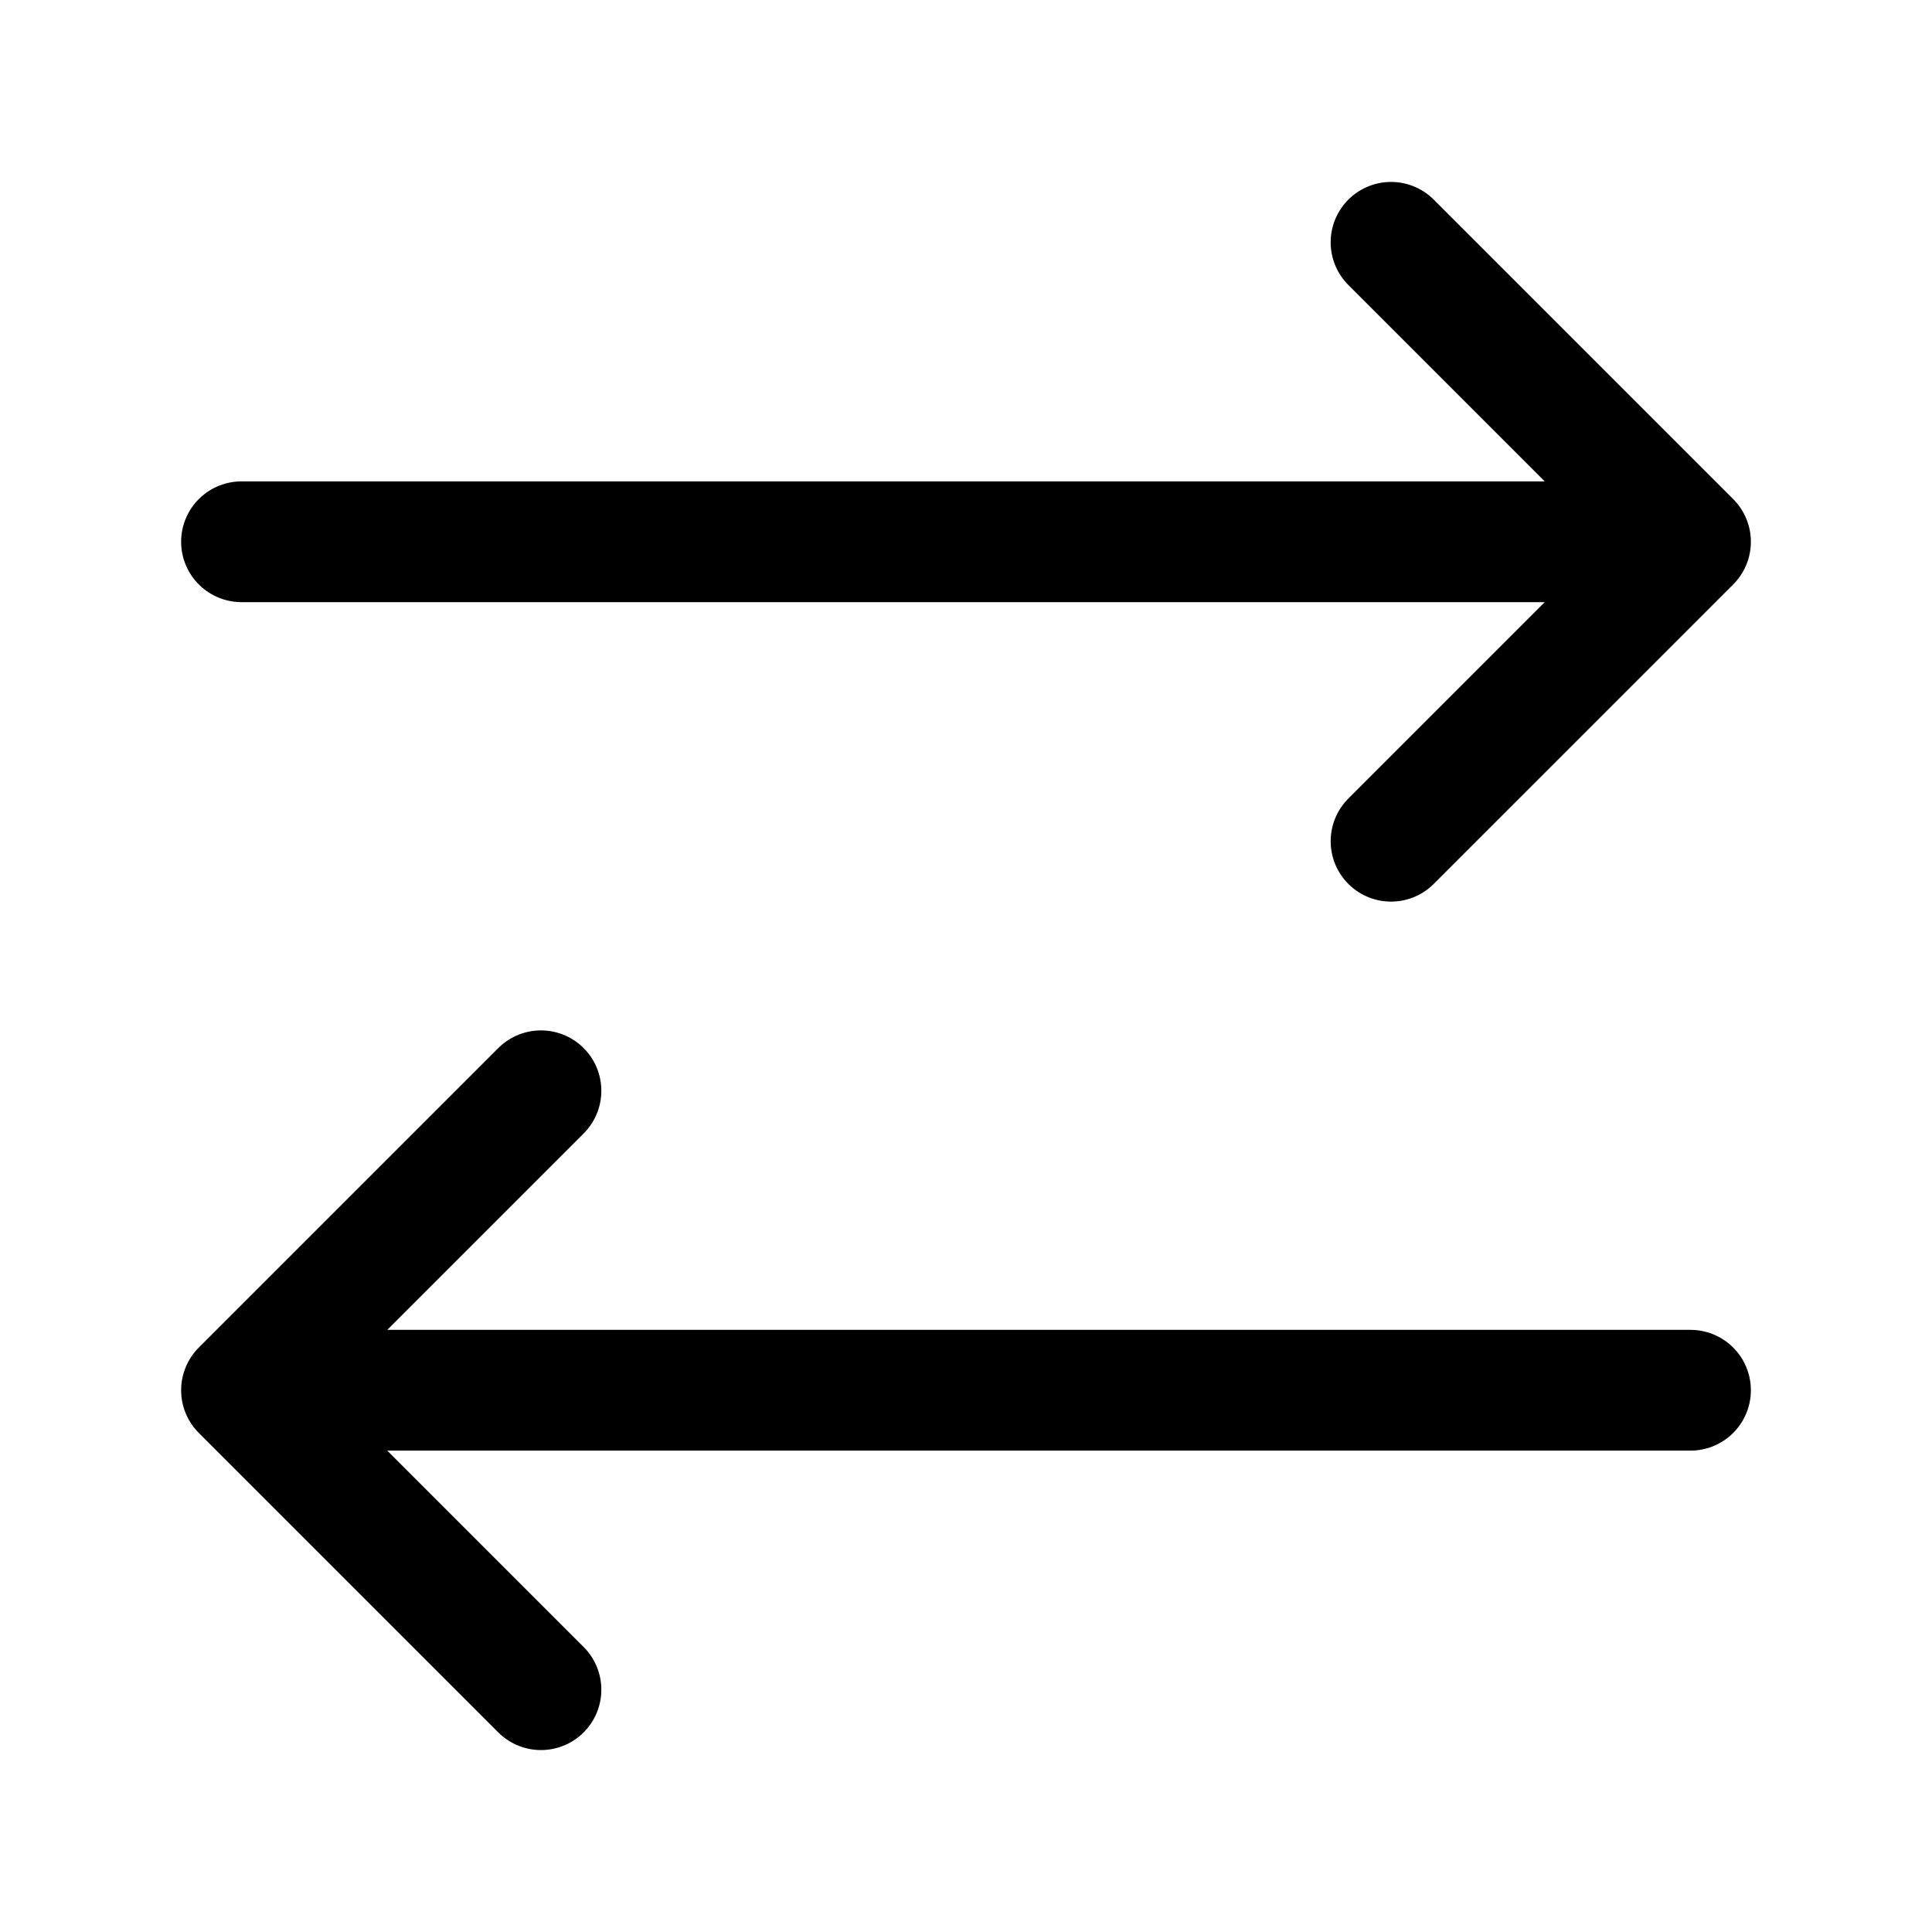
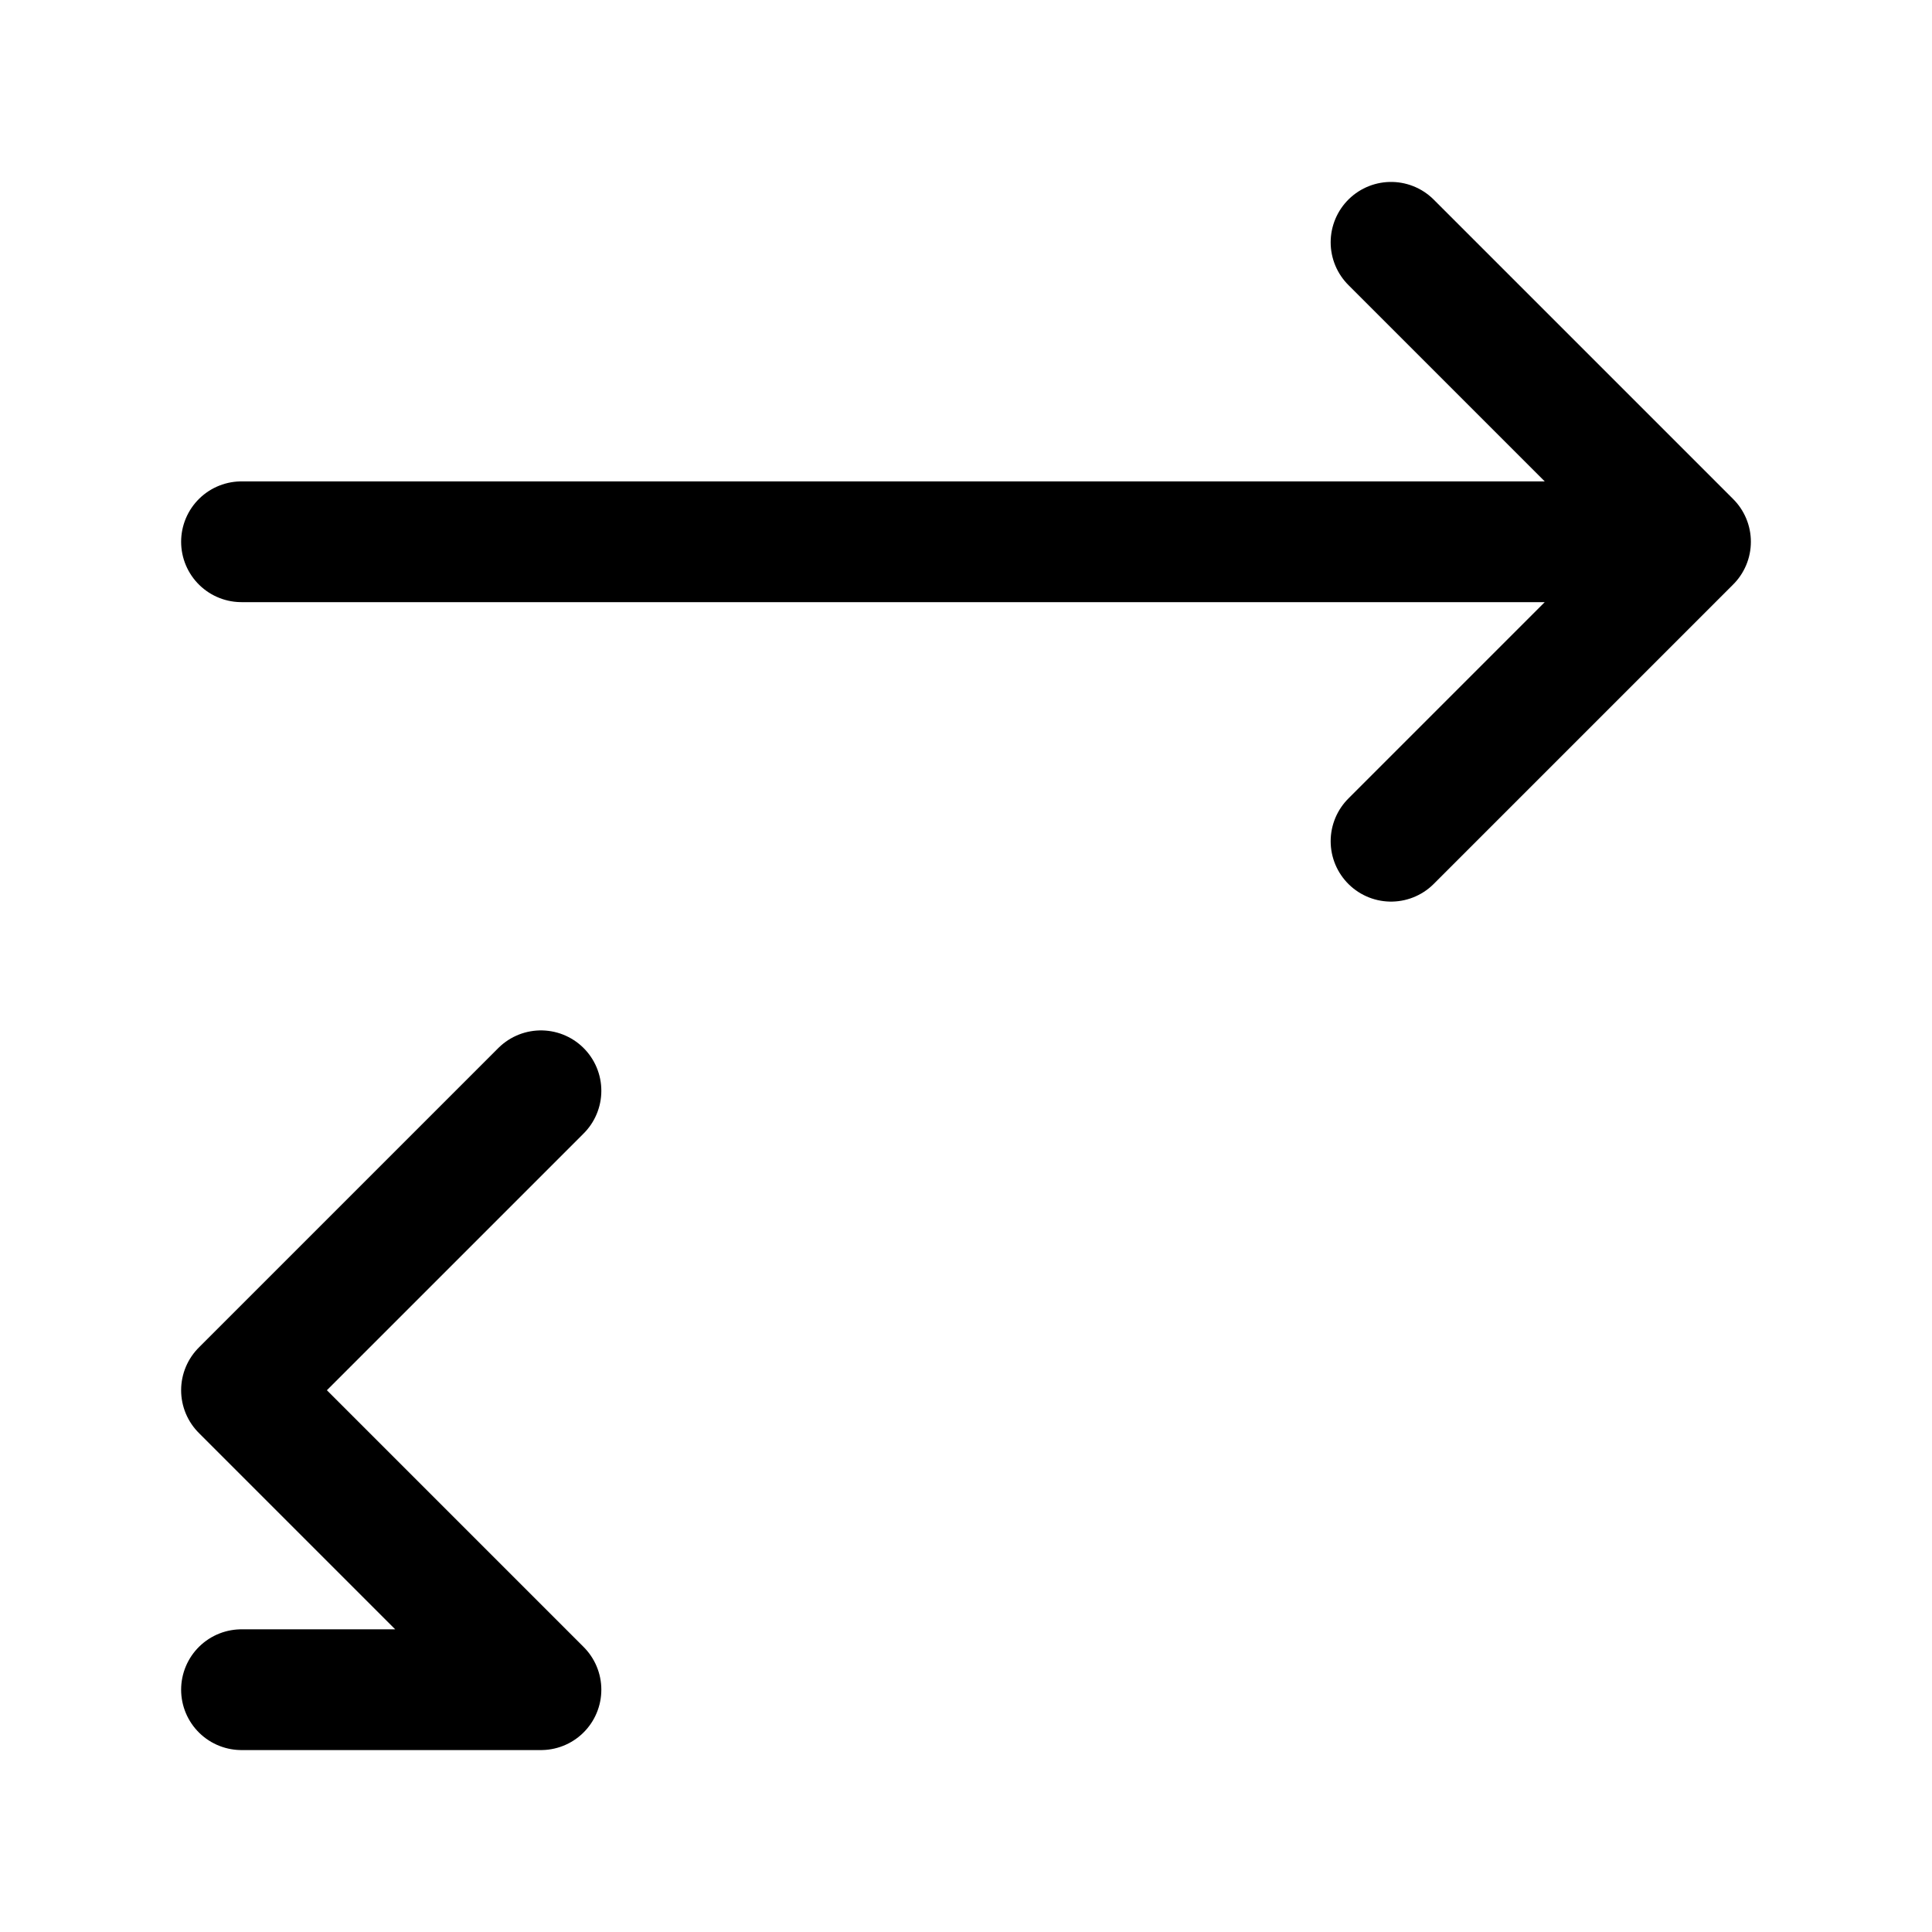
<svg xmlns="http://www.w3.org/2000/svg" fill="none" viewBox="0 0 24 24" stroke="currentColor" aria-hidden="true">
-   <path stroke-linecap="round" stroke-linejoin="round" stroke-width="1.5" d="M17.28 10.45L21 6.73l-3.72-3.72M3 6.73h18M6.72 13.55L3 17.27l3.72 3.72M21 17.27H3" />
+   <path stroke-linecap="round" stroke-linejoin="round" stroke-width="1.5" d="M17.28 10.45L21 6.73l-3.72-3.72M3 6.73h18M6.72 13.55L3 17.27l3.72 3.72H3" />
</svg>